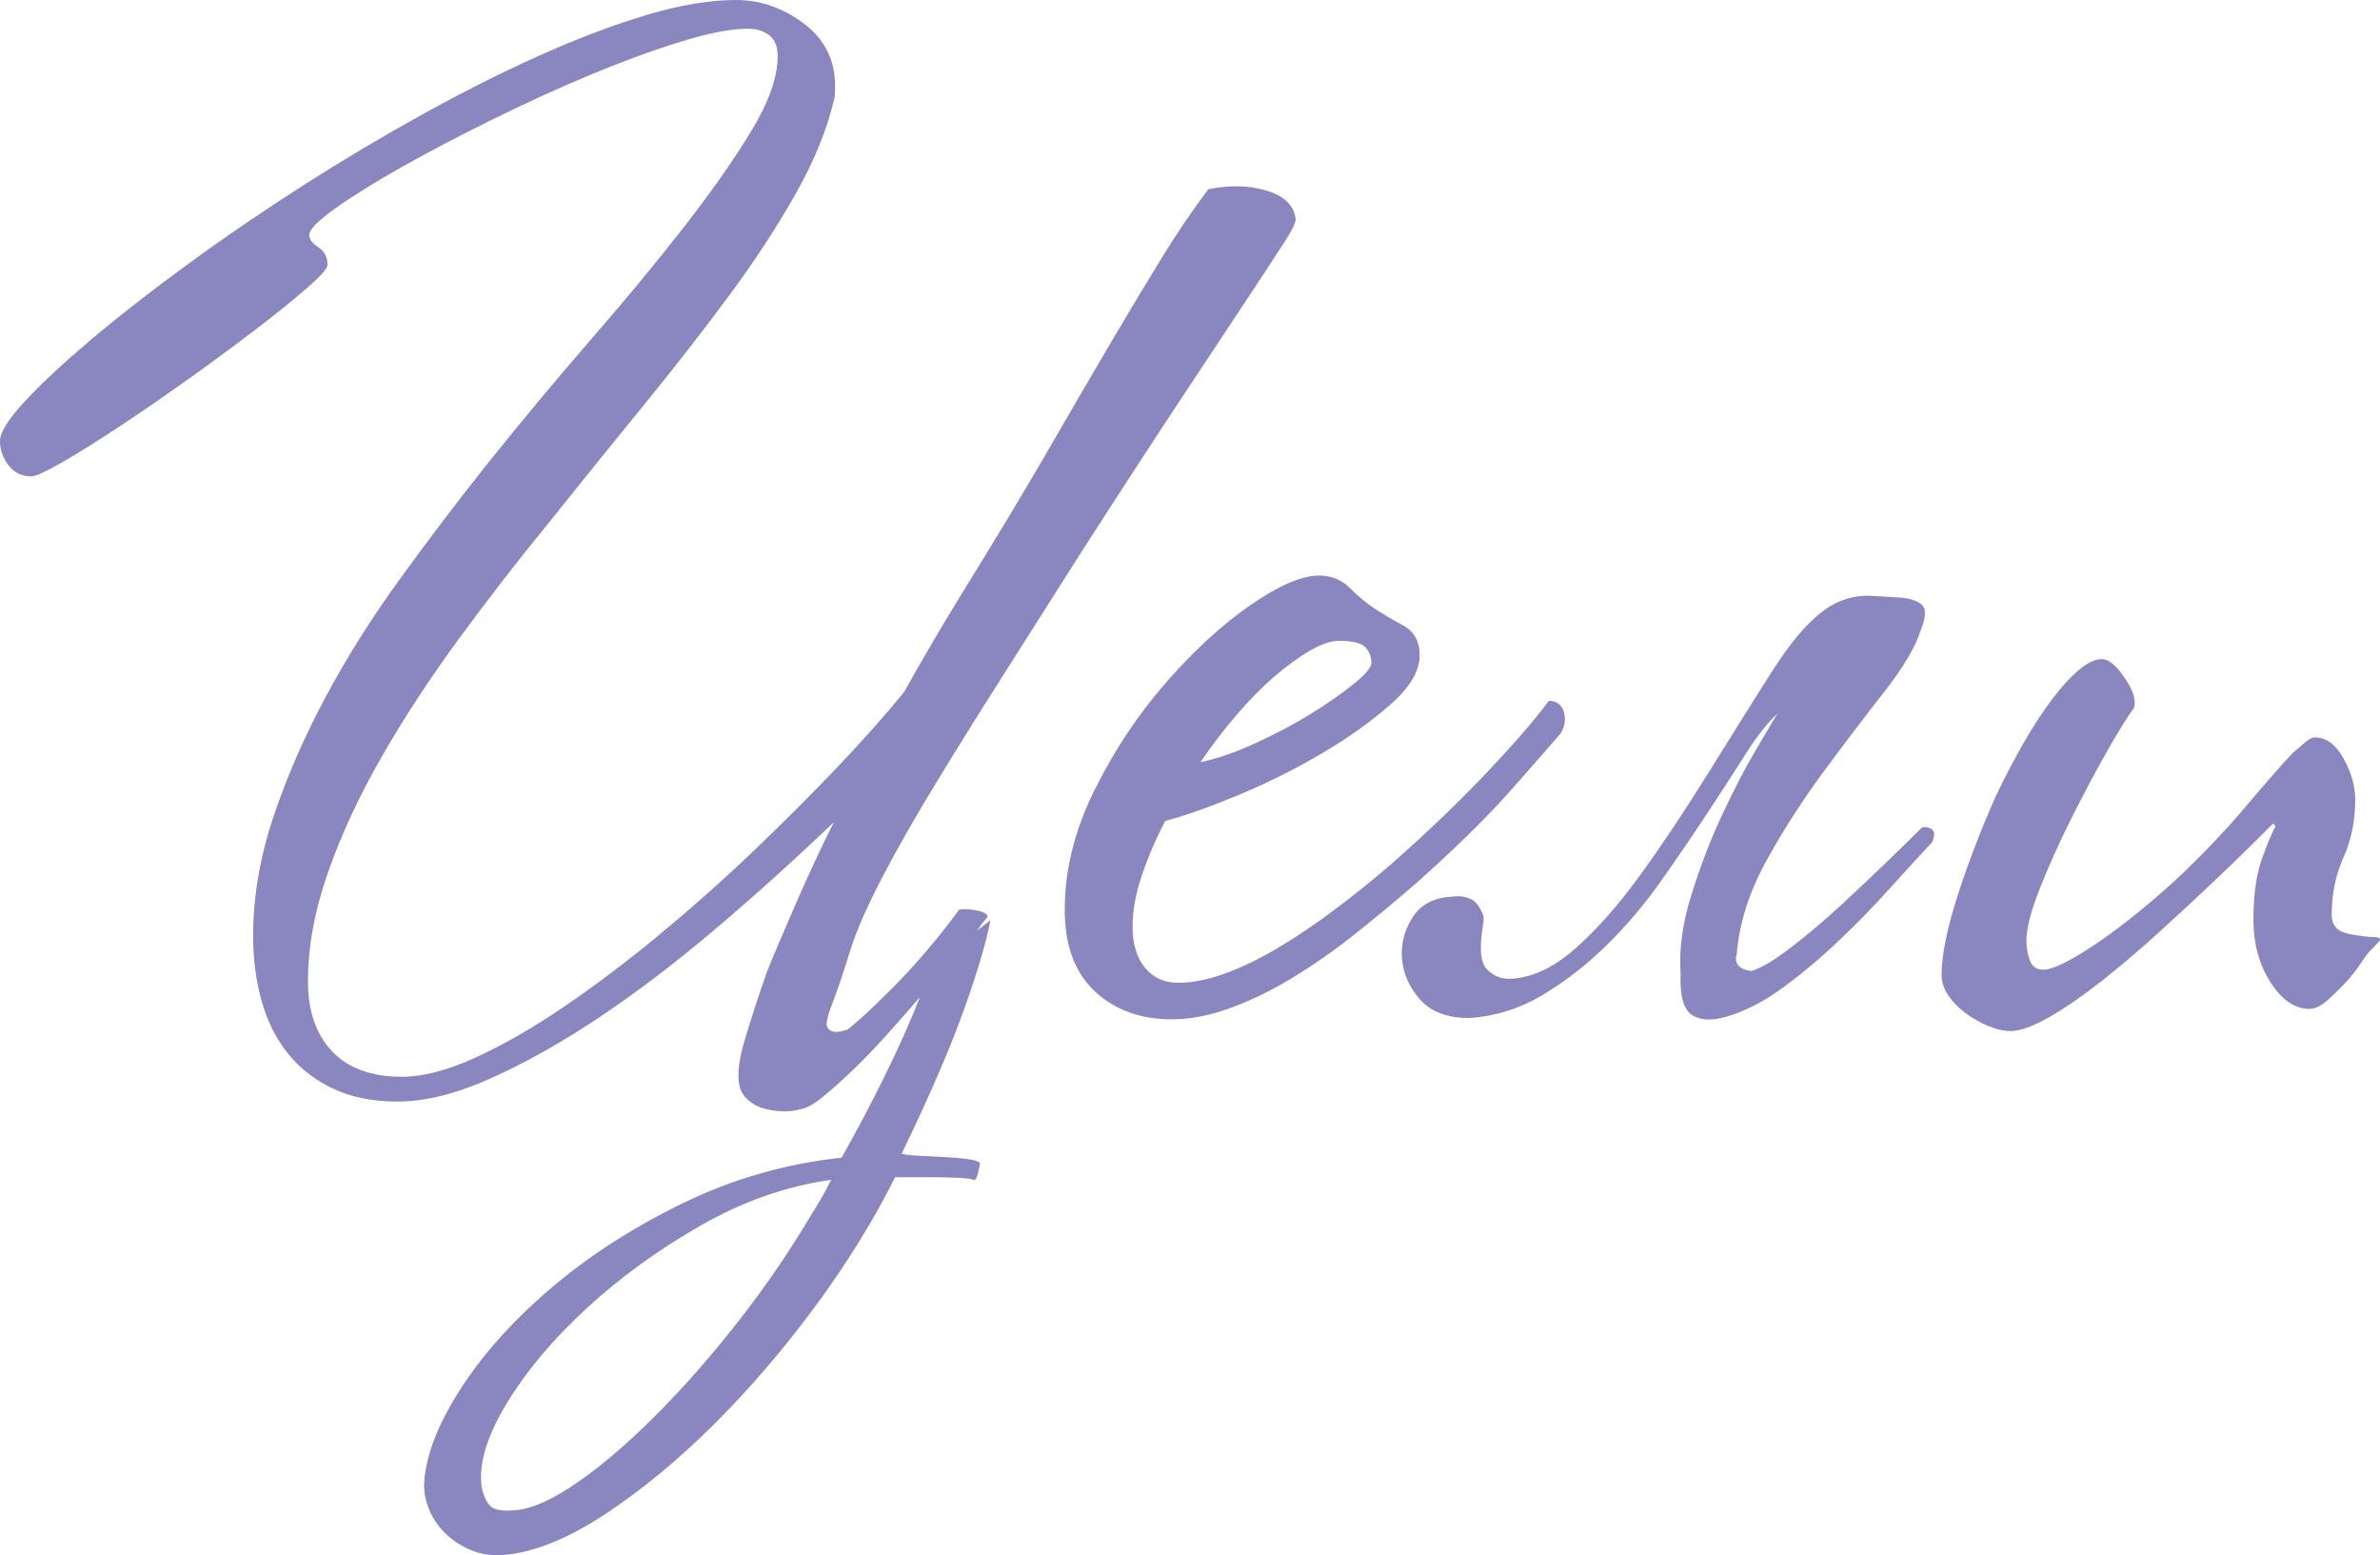
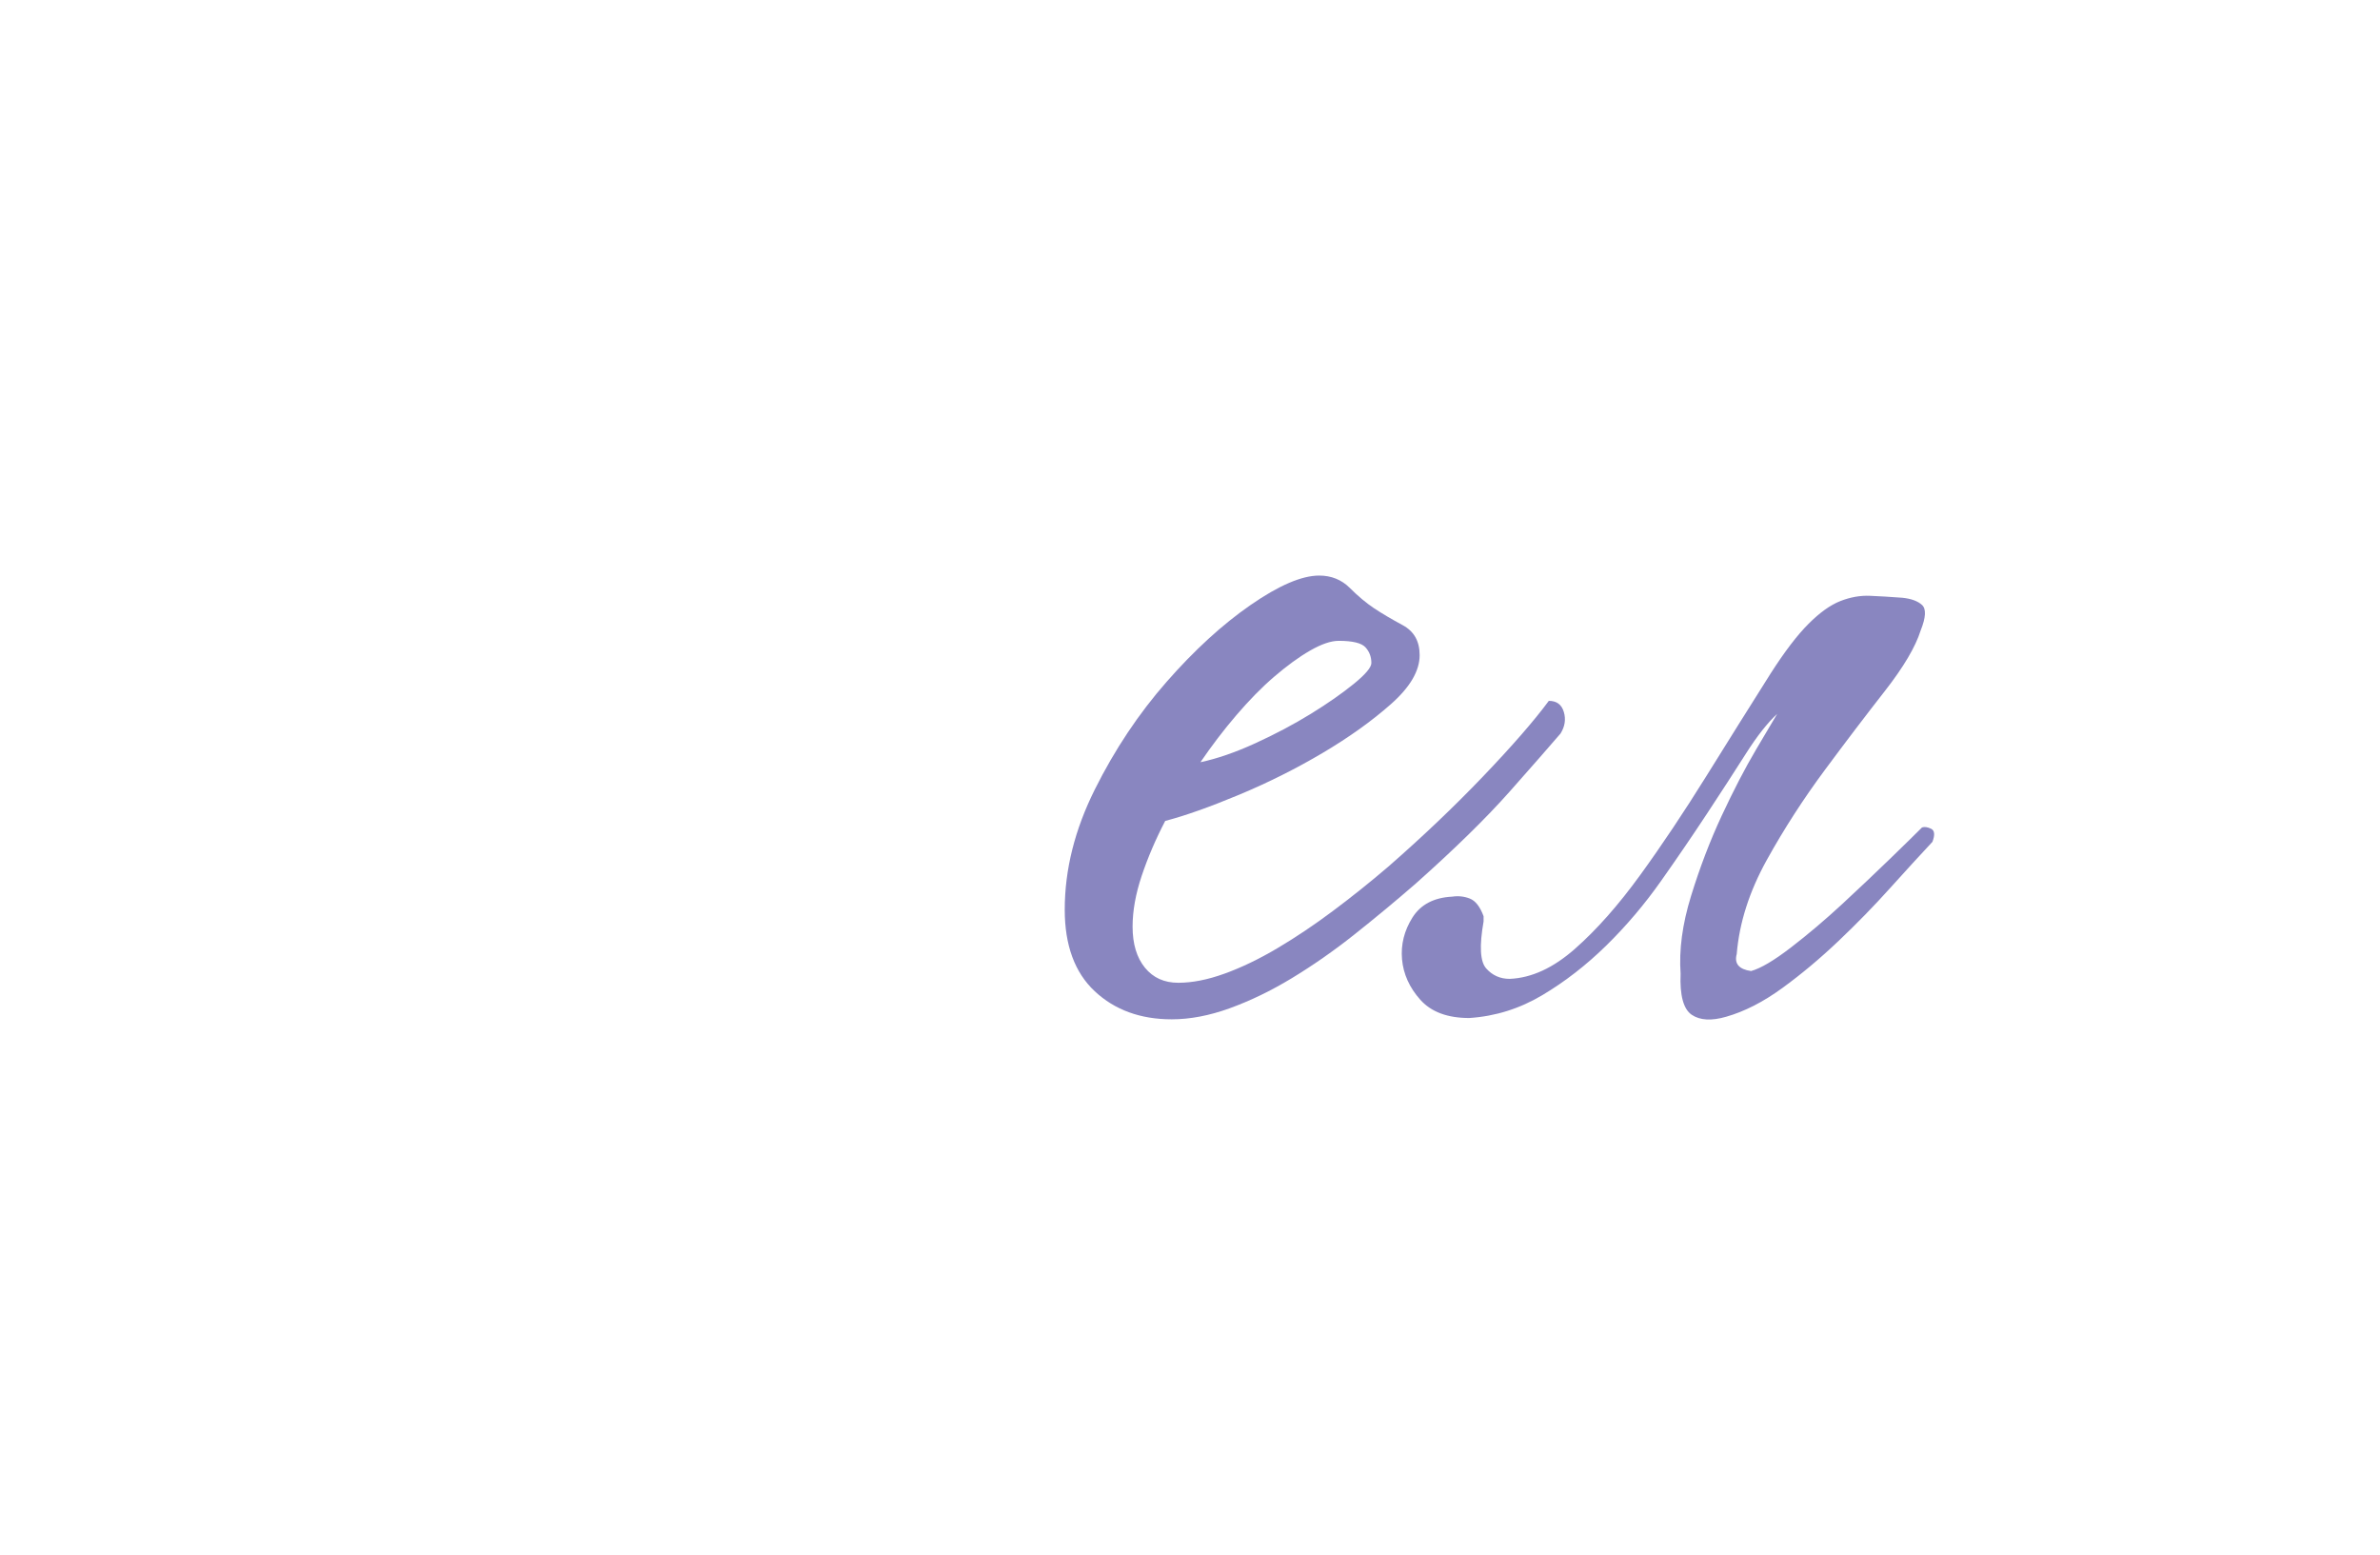
<svg xmlns="http://www.w3.org/2000/svg" id="_Слой_2" data-name="Слой 2" viewBox="0 0 182.4 119.16">
  <defs>
    <style> .cls-1 { fill: #8986c0; } </style>
  </defs>
  <g id="_Слой_1-2" data-name=" Слой 1">
    <g>
-       <path class="cls-1" d="M65.2,72.7c-.53,1.73-1,3.12-1.4,4.15-.4,1.03-.53,1.65-.4,1.85.2.4.7.47,1.5.2.07,0,.43-.3,1.1-.9.67-.6,1.45-1.35,2.35-2.25.9-.9,1.82-1.9,2.75-3,.93-1.1,1.73-2.12,2.4-3.05.33-.07.77-.05,1.3.05.53.1.83.25.9.45-.07.13-.17.27-.3.4s-.3.37-.5.7l1-.8c-.27,1.53-.93,3.8-2,6.8-1.07,3-2.67,6.7-4.8,11.1.27.07.7.12,1.3.15.6.03,1.23.07,1.9.1.67.03,1.27.08,1.8.15.53.07.87.17,1,.3,0,.13-.05.4-.15.8s-.22.57-.35.5c-.13-.07-.48-.12-1.05-.15-.57-.03-1.17-.05-1.8-.05h-3.15c-1.67,3.33-3.73,6.67-6.2,10-2.47,3.33-5.07,6.35-7.8,9.05-2.73,2.7-5.47,4.95-8.2,6.75-2.73,1.8-5.2,2.83-7.4,3.1-1,.13-1.9.05-2.7-.25-.8-.3-1.48-.72-2.05-1.25-.57-.53-1-1.13-1.3-1.8-.3-.67-.45-1.33-.45-2,.07-2.07.95-4.45,2.65-7.15,1.7-2.7,4-5.3,6.9-7.8s6.28-4.7,10.15-6.6c3.87-1.9,7.97-3.08,12.3-3.55,1.13-2,2.23-4.08,3.3-6.25,1.07-2.17,1.97-4.18,2.7-6.05-.8.93-1.65,1.9-2.55,2.9s-1.77,1.9-2.6,2.7c-.83.8-1.6,1.48-2.3,2.05-.7.57-1.28.88-1.75.95-.73.2-1.57.2-2.5,0-.93-.2-1.6-.67-2-1.4-.33-.8-.27-2.02.2-3.65.47-1.63,1.07-3.48,1.8-5.55.27-.67.6-1.47,1-2.4.4-.93.82-1.9,1.25-2.9.43-1,.9-2.03,1.4-3.1.5-1.07.98-2.07,1.45-3-3,2.87-6.03,5.6-9.1,8.2-3.07,2.6-6.05,4.87-8.95,6.8-2.9,1.93-5.67,3.48-8.3,4.65-2.63,1.17-4.98,1.75-7.05,1.75-1.93,0-3.6-.33-5-1-1.4-.67-2.55-1.57-3.45-2.7-.9-1.13-1.57-2.47-2-4-.43-1.53-.65-3.2-.65-5,0-2.93.5-5.92,1.5-8.95,1-3.03,2.32-6.08,3.95-9.15,1.63-3.07,3.53-6.1,5.7-9.1,2.17-3,4.42-5.97,6.75-8.9,2.67-3.33,5.33-6.53,8-9.6,2.67-3.07,5.05-5.95,7.15-8.65,2.1-2.7,3.82-5.15,5.15-7.35,1.33-2.2,2-4.1,2-5.7,0-.73-.22-1.27-.65-1.6-.43-.33-.98-.5-1.65-.5-1.27,0-2.98.33-5.15,1-2.17.67-4.48,1.52-6.95,2.55-2.47,1.03-4.98,2.18-7.55,3.45-2.57,1.27-4.88,2.48-6.95,3.65-2.07,1.17-3.75,2.22-5.05,3.15-1.3.93-1.95,1.6-1.95,2,0,.33.23.65.7.95.47.3.7.75.7,1.35,0,.27-.52.85-1.55,1.75-1.03.9-2.33,1.95-3.9,3.15-1.57,1.2-3.28,2.47-5.15,3.8-1.87,1.33-3.63,2.55-5.3,3.65-1.67,1.1-3.13,2.02-4.4,2.75-1.27.73-2.07,1.1-2.4,1.1-.73,0-1.32-.28-1.75-.85-.43-.57-.65-1.18-.65-1.85s.63-1.68,1.9-3.05c1.27-1.37,2.97-2.95,5.1-4.75,2.13-1.8,4.62-3.73,7.45-5.8,2.83-2.07,5.82-4.1,8.95-6.1,2.93-1.87,5.93-3.65,9-5.35,3.07-1.7,6.05-3.2,8.95-4.5,2.9-1.3,5.63-2.33,8.2-3.1,2.57-.77,4.85-1.15,6.85-1.15,1.87,0,3.6.6,5.2,1.8,1.6,1.2,2.4,2.8,2.4,4.8,0,.6-.03.97-.1,1.1-.53,2.27-1.52,4.67-2.95,7.2-1.43,2.53-3.15,5.15-5.15,7.85-2,2.7-4.18,5.5-6.55,8.4-2.37,2.9-4.75,5.85-7.15,8.85-2.4,2.93-4.7,5.9-6.9,8.9-2.2,3-4.17,6-5.9,9-1.73,3-3.12,5.97-4.15,8.9-1.03,2.93-1.55,5.73-1.55,8.4,0,2.27.62,4.05,1.85,5.35,1.23,1.3,3.02,1.95,5.35,1.95,1.6,0,3.47-.48,5.6-1.45,2.13-.97,4.4-2.27,6.8-3.9s4.85-3.48,7.35-5.55c2.5-2.07,4.9-4.2,7.2-6.4,2.3-2.2,4.45-4.35,6.45-6.45s3.7-4.02,5.1-5.75c1.53-2.73,3-5.23,4.4-7.5,2.6-4.2,4.82-7.88,6.65-11.05,1.83-3.17,3.47-5.97,4.9-8.4,1.43-2.43,2.72-4.57,3.85-6.4,1.13-1.83,2.3-3.55,3.5-5.15,1.6-.33,3.08-.3,4.45.1,1.37.4,2.12,1.13,2.25,2.2,0,.27-.27.82-.8,1.65-.53.83-1.42,2.18-2.65,4.05-1.23,1.87-2.9,4.38-5,7.55-2.1,3.17-4.72,7.18-7.85,12.05-2.07,3.27-4.07,6.42-6,9.45-1.93,3.03-3.7,5.87-5.3,8.5-1.6,2.63-2.97,5.03-4.1,7.2-1.13,2.17-1.93,3.98-2.4,5.45ZM63.7,90.4c-3.4.47-6.73,1.63-10,3.5-3.27,1.87-6.18,3.98-8.75,6.35-2.57,2.37-4.6,4.78-6.1,7.25-1.5,2.47-2.15,4.57-1.95,6.3.07.53.25,1.02.55,1.45.3.43,1.02.58,2.15.45,1.27-.13,2.83-.85,4.7-2.15,1.87-1.3,3.85-3,5.95-5.1s4.18-4.47,6.25-7.1c2.07-2.63,3.93-5.35,5.6-8.15.33-.53.62-1,.85-1.4.23-.4.48-.87.75-1.4Z" />
      <path class="cls-1" d="M119.6,56.2c-.8.93-2.1,2.42-3.9,4.45-1.8,2.03-4.2,4.38-7.2,7.05-1.53,1.33-3.1,2.63-4.7,3.9-1.6,1.27-3.2,2.38-4.8,3.35-1.6.97-3.18,1.73-4.75,2.3-1.57.57-3.05.85-4.45.85-2.4,0-4.37-.72-5.9-2.15-1.53-1.43-2.3-3.52-2.3-6.25,0-3.07.77-6.13,2.3-9.2,1.53-3.07,3.37-5.82,5.5-8.25,2.13-2.43,4.28-4.4,6.45-5.9,2.17-1.5,3.92-2.25,5.25-2.25.93,0,1.72.32,2.35.95.63.63,1.25,1.15,1.85,1.55.6.4,1.33.83,2.2,1.3.87.47,1.3,1.23,1.3,2.3,0,1.2-.73,2.45-2.2,3.75-1.47,1.3-3.22,2.55-5.25,3.75-2.03,1.2-4.17,2.27-6.4,3.2-2.23.93-4.12,1.6-5.65,2-.73,1.4-1.33,2.8-1.8,4.2-.47,1.4-.7,2.7-.7,3.9,0,1.33.32,2.38.95,3.15.63.77,1.48,1.15,2.55,1.15s2.25-.23,3.55-.7c1.3-.47,2.65-1.12,4.05-1.95,1.4-.83,2.82-1.78,4.25-2.85,1.43-1.07,2.85-2.2,4.25-3.4,2.6-2.27,5.02-4.57,7.25-6.9,2.23-2.33,3.92-4.27,5.05-5.8.6,0,.98.28,1.15.85.17.57.08,1.12-.25,1.65ZM105.1,50.8c0-.47-.15-.87-.45-1.2-.3-.33-.98-.5-2.05-.5-.6,0-1.33.25-2.2.75-.87.5-1.78,1.17-2.75,2-.97.83-1.93,1.82-2.9,2.95-.97,1.13-1.88,2.33-2.75,3.6,1.27-.27,2.67-.75,4.2-1.45,1.53-.7,2.95-1.45,4.25-2.25,1.3-.8,2.4-1.57,3.3-2.3.9-.73,1.35-1.27,1.35-1.6Z" />
      <path class="cls-1" d="M135.7,51.6c1.07-1.67,2.03-2.93,2.9-3.8s1.68-1.45,2.45-1.75c.77-.3,1.52-.43,2.25-.4.73.03,1.57.08,2.5.15.67.07,1.17.25,1.5.55.33.3.3.95-.1,1.95-.4,1.27-1.32,2.82-2.75,4.65-1.43,1.83-2.97,3.85-4.6,6.05-1.63,2.2-3.12,4.5-4.45,6.9-1.33,2.4-2.1,4.8-2.3,7.2-.2.73.17,1.17,1.1,1.3.73-.2,1.75-.8,3.05-1.8,1.3-1,2.6-2.1,3.9-3.3,1.3-1.2,2.53-2.37,3.7-3.5,1.17-1.13,1.98-1.93,2.45-2.4.2-.07.43-.03.7.1.27.13.3.47.1,1-.93,1-2.02,2.18-3.25,3.55-1.23,1.37-2.55,2.72-3.95,4.05-1.4,1.33-2.83,2.53-4.3,3.6-1.47,1.07-2.9,1.8-4.3,2.2-1.13.33-2.02.28-2.65-.15-.63-.43-.92-1.48-.85-3.15-.13-1.8.13-3.78.8-5.95.67-2.17,1.45-4.22,2.35-6.15.9-1.93,1.78-3.63,2.65-5.1.87-1.47,1.4-2.37,1.6-2.7-.73.67-1.53,1.68-2.4,3.05-.87,1.37-1.85,2.88-2.95,4.55-1.1,1.67-2.28,3.4-3.55,5.2-1.27,1.8-2.67,3.45-4.2,4.95-1.53,1.5-3.17,2.77-4.9,3.8-1.73,1.03-3.6,1.62-5.6,1.75-1.67,0-2.92-.47-3.75-1.4-.83-.93-1.3-1.97-1.4-3.1-.1-1.13.17-2.2.8-3.2s1.65-1.53,3.05-1.6c.47-.07.92-.02,1.35.15.43.17.78.62,1.05,1.35v.4c-.33,1.87-.27,3.07.2,3.6.47.53,1.07.8,1.8.8,1.67-.07,3.33-.83,5-2.3,1.67-1.47,3.33-3.35,5-5.65,1.67-2.3,3.35-4.82,5.05-7.55,1.7-2.73,3.35-5.37,4.95-7.9Z" />
-       <path class="cls-1" d="M182.4,72c0,.07-.27.37-.8.9-.13.13-.37.45-.7.95-.33.5-.73,1-1.2,1.5-.47.5-.93.95-1.4,1.35-.47.4-.9.6-1.3.6-1.13,0-2.13-.68-3-2.05-.87-1.37-1.3-2.95-1.3-4.75,0-1.93.22-3.5.65-4.7.43-1.2.78-2.03,1.05-2.5l-.2-.2c-.13.13-.62.62-1.45,1.45-.83.83-1.87,1.83-3.1,3-1.23,1.17-2.6,2.43-4.1,3.8-1.5,1.37-2.97,2.62-4.4,3.75-1.43,1.13-2.78,2.07-4.05,2.8-1.27.73-2.27,1.1-3,1.1-.53,0-1.12-.13-1.75-.4-.63-.27-1.22-.6-1.75-1-.53-.4-.97-.85-1.3-1.35-.33-.5-.5-1.02-.5-1.55,0-1.53.42-3.58,1.25-6.15.83-2.57,1.82-5.12,2.95-7.65.67-1.4,1.37-2.73,2.1-4,.73-1.27,1.45-2.37,2.15-3.3.7-.93,1.38-1.68,2.05-2.25.67-.57,1.27-.85,1.8-.85.47,0,1,.42,1.6,1.25.6.83.9,1.52.9,2.05,0,.27-.03.43-.1.5-.53.73-1.25,1.9-2.15,3.5s-1.8,3.3-2.7,5.1c-.9,1.8-1.68,3.55-2.35,5.25-.67,1.7-1,3.02-1,3.95,0,.47.08.95.25,1.45.17.5.52.75,1.05.75.4,0,.98-.2,1.75-.6.77-.4,1.63-.93,2.6-1.6.97-.67,2-1.45,3.1-2.35s2.22-1.88,3.35-2.95c1.73-1.67,3.32-3.35,4.75-5.05,1.43-1.7,2.62-3.05,3.55-4.05.4-.33.73-.62,1-.85.27-.23.5-.35.7-.35.87,0,1.6.53,2.2,1.6.6,1.07.9,2.13.9,3.2,0,1.6-.3,3.07-.9,4.4-.6,1.33-.9,2.8-.9,4.4,0,.8.43,1.28,1.3,1.45.87.17,1.53.25,2,.25.27,0,.4.07.4.2Z" />
    </g>
  </g>
</svg>